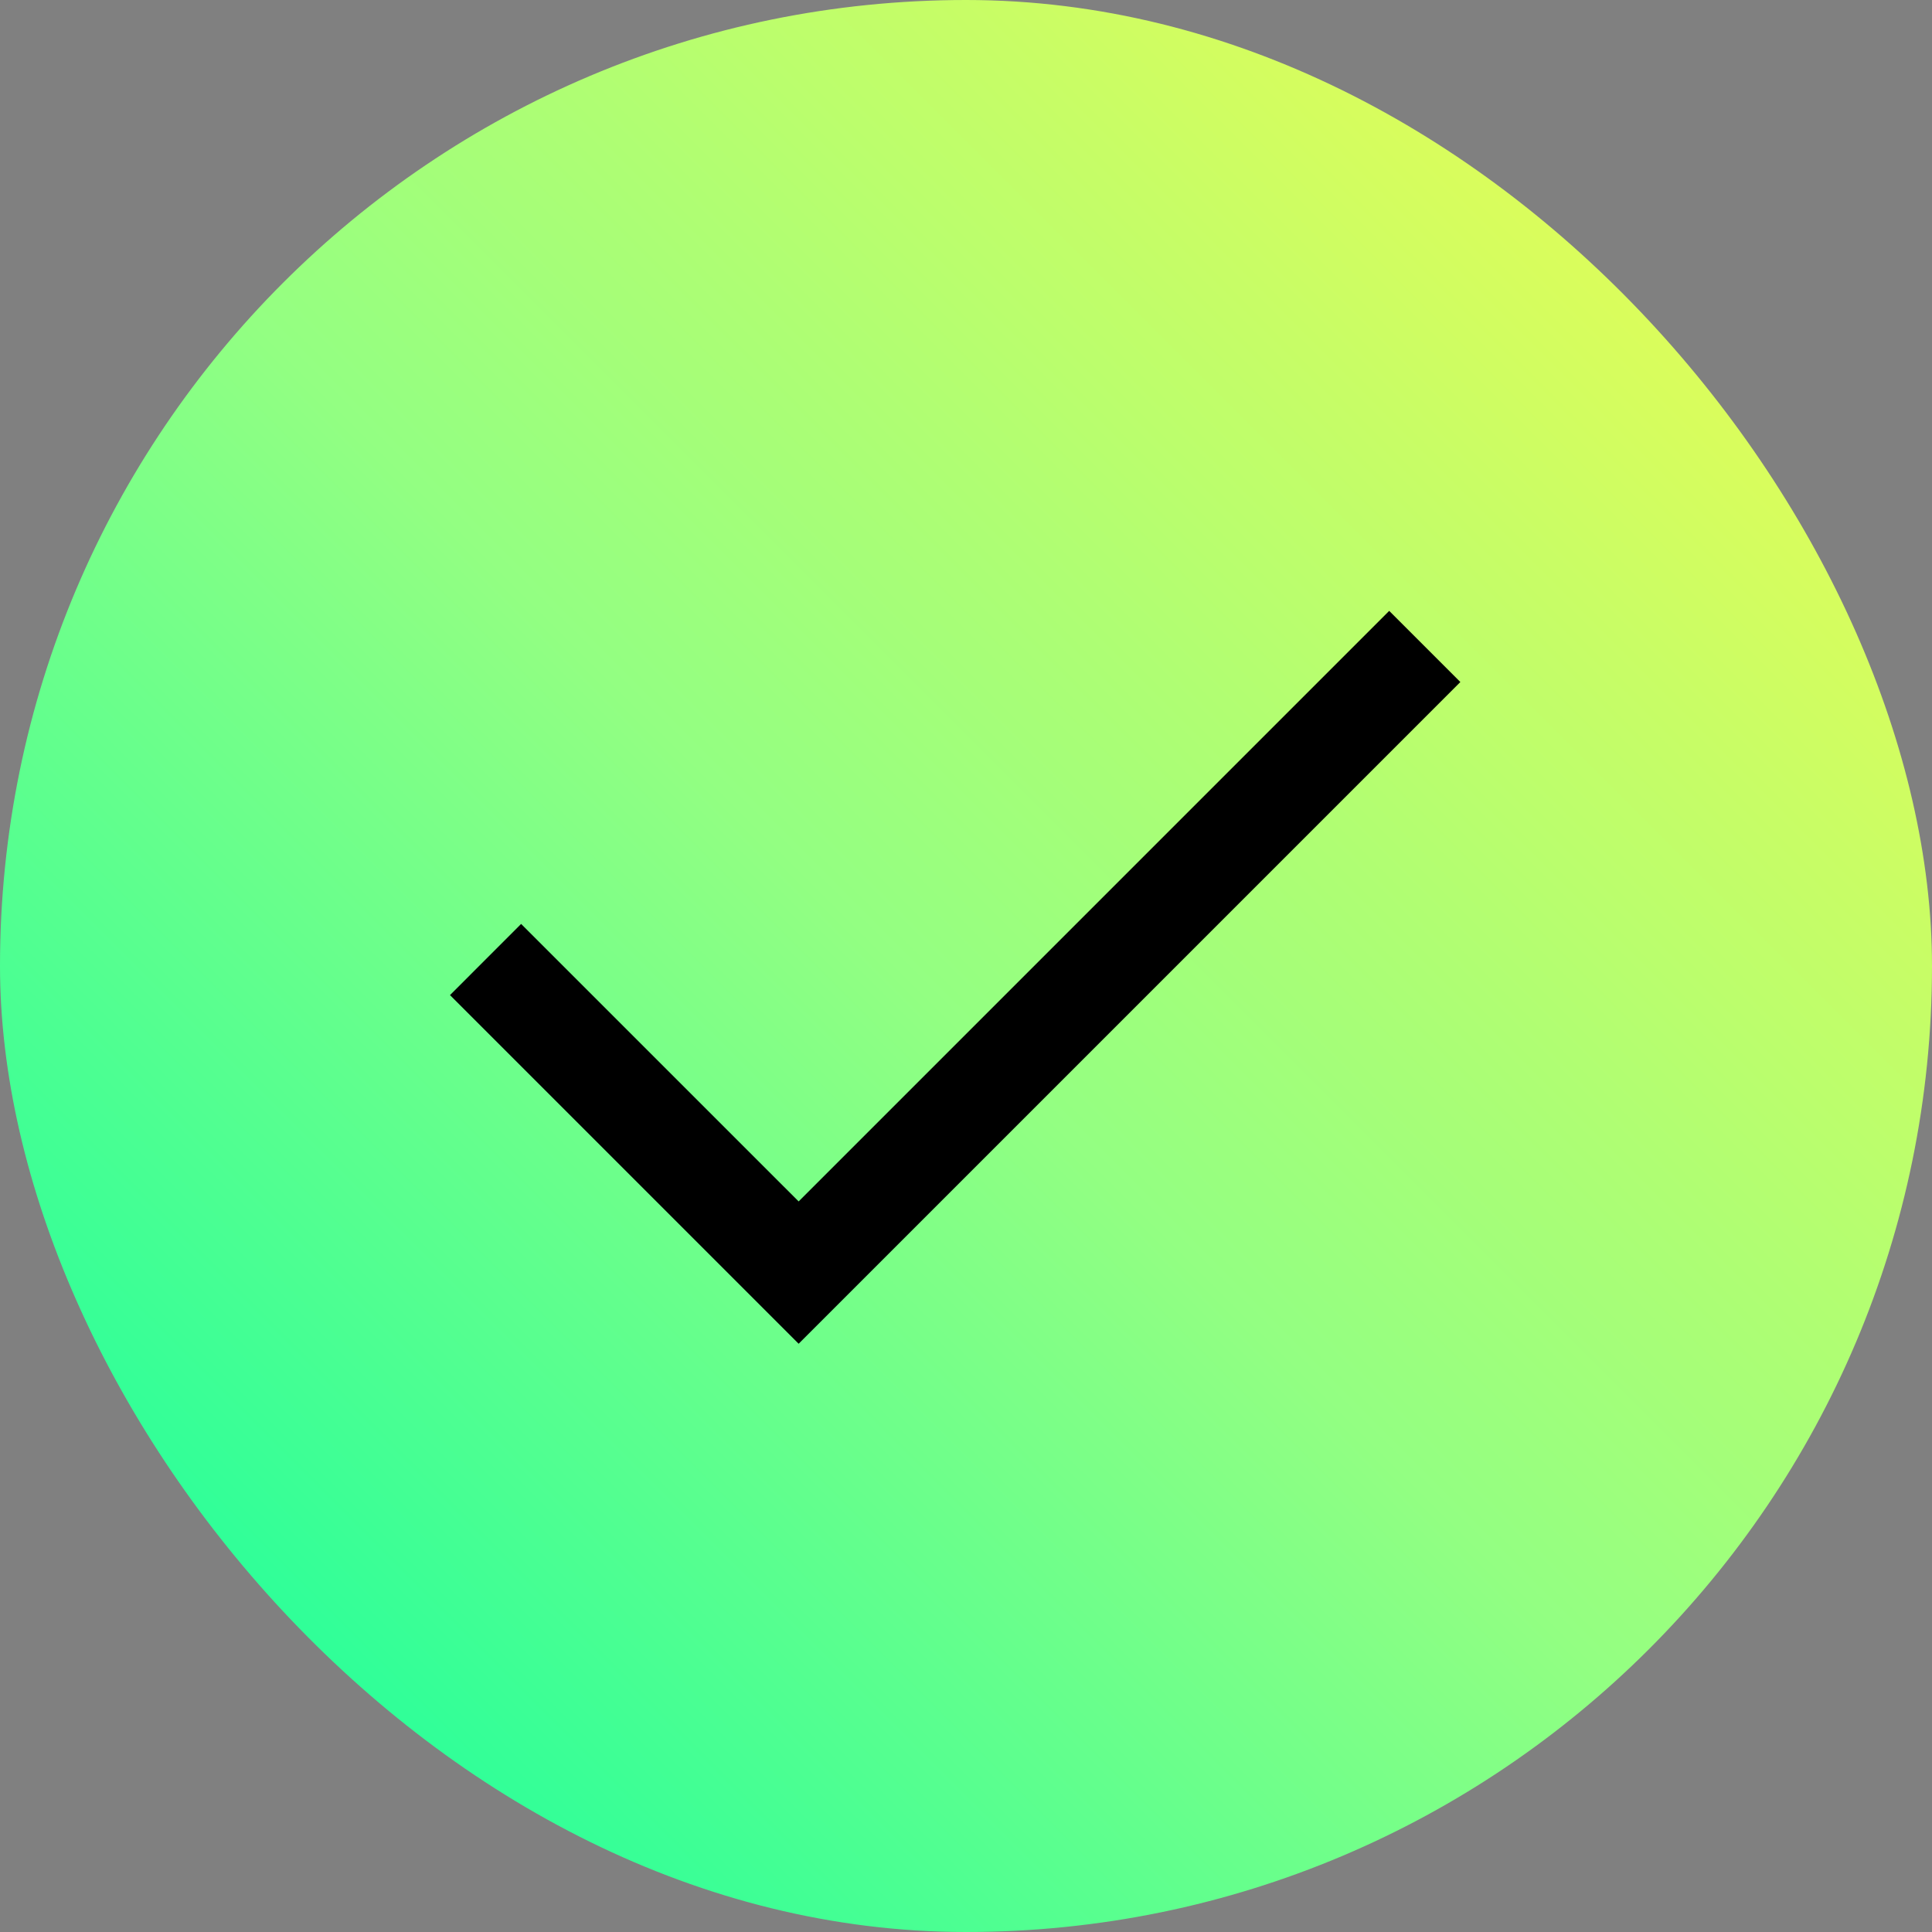
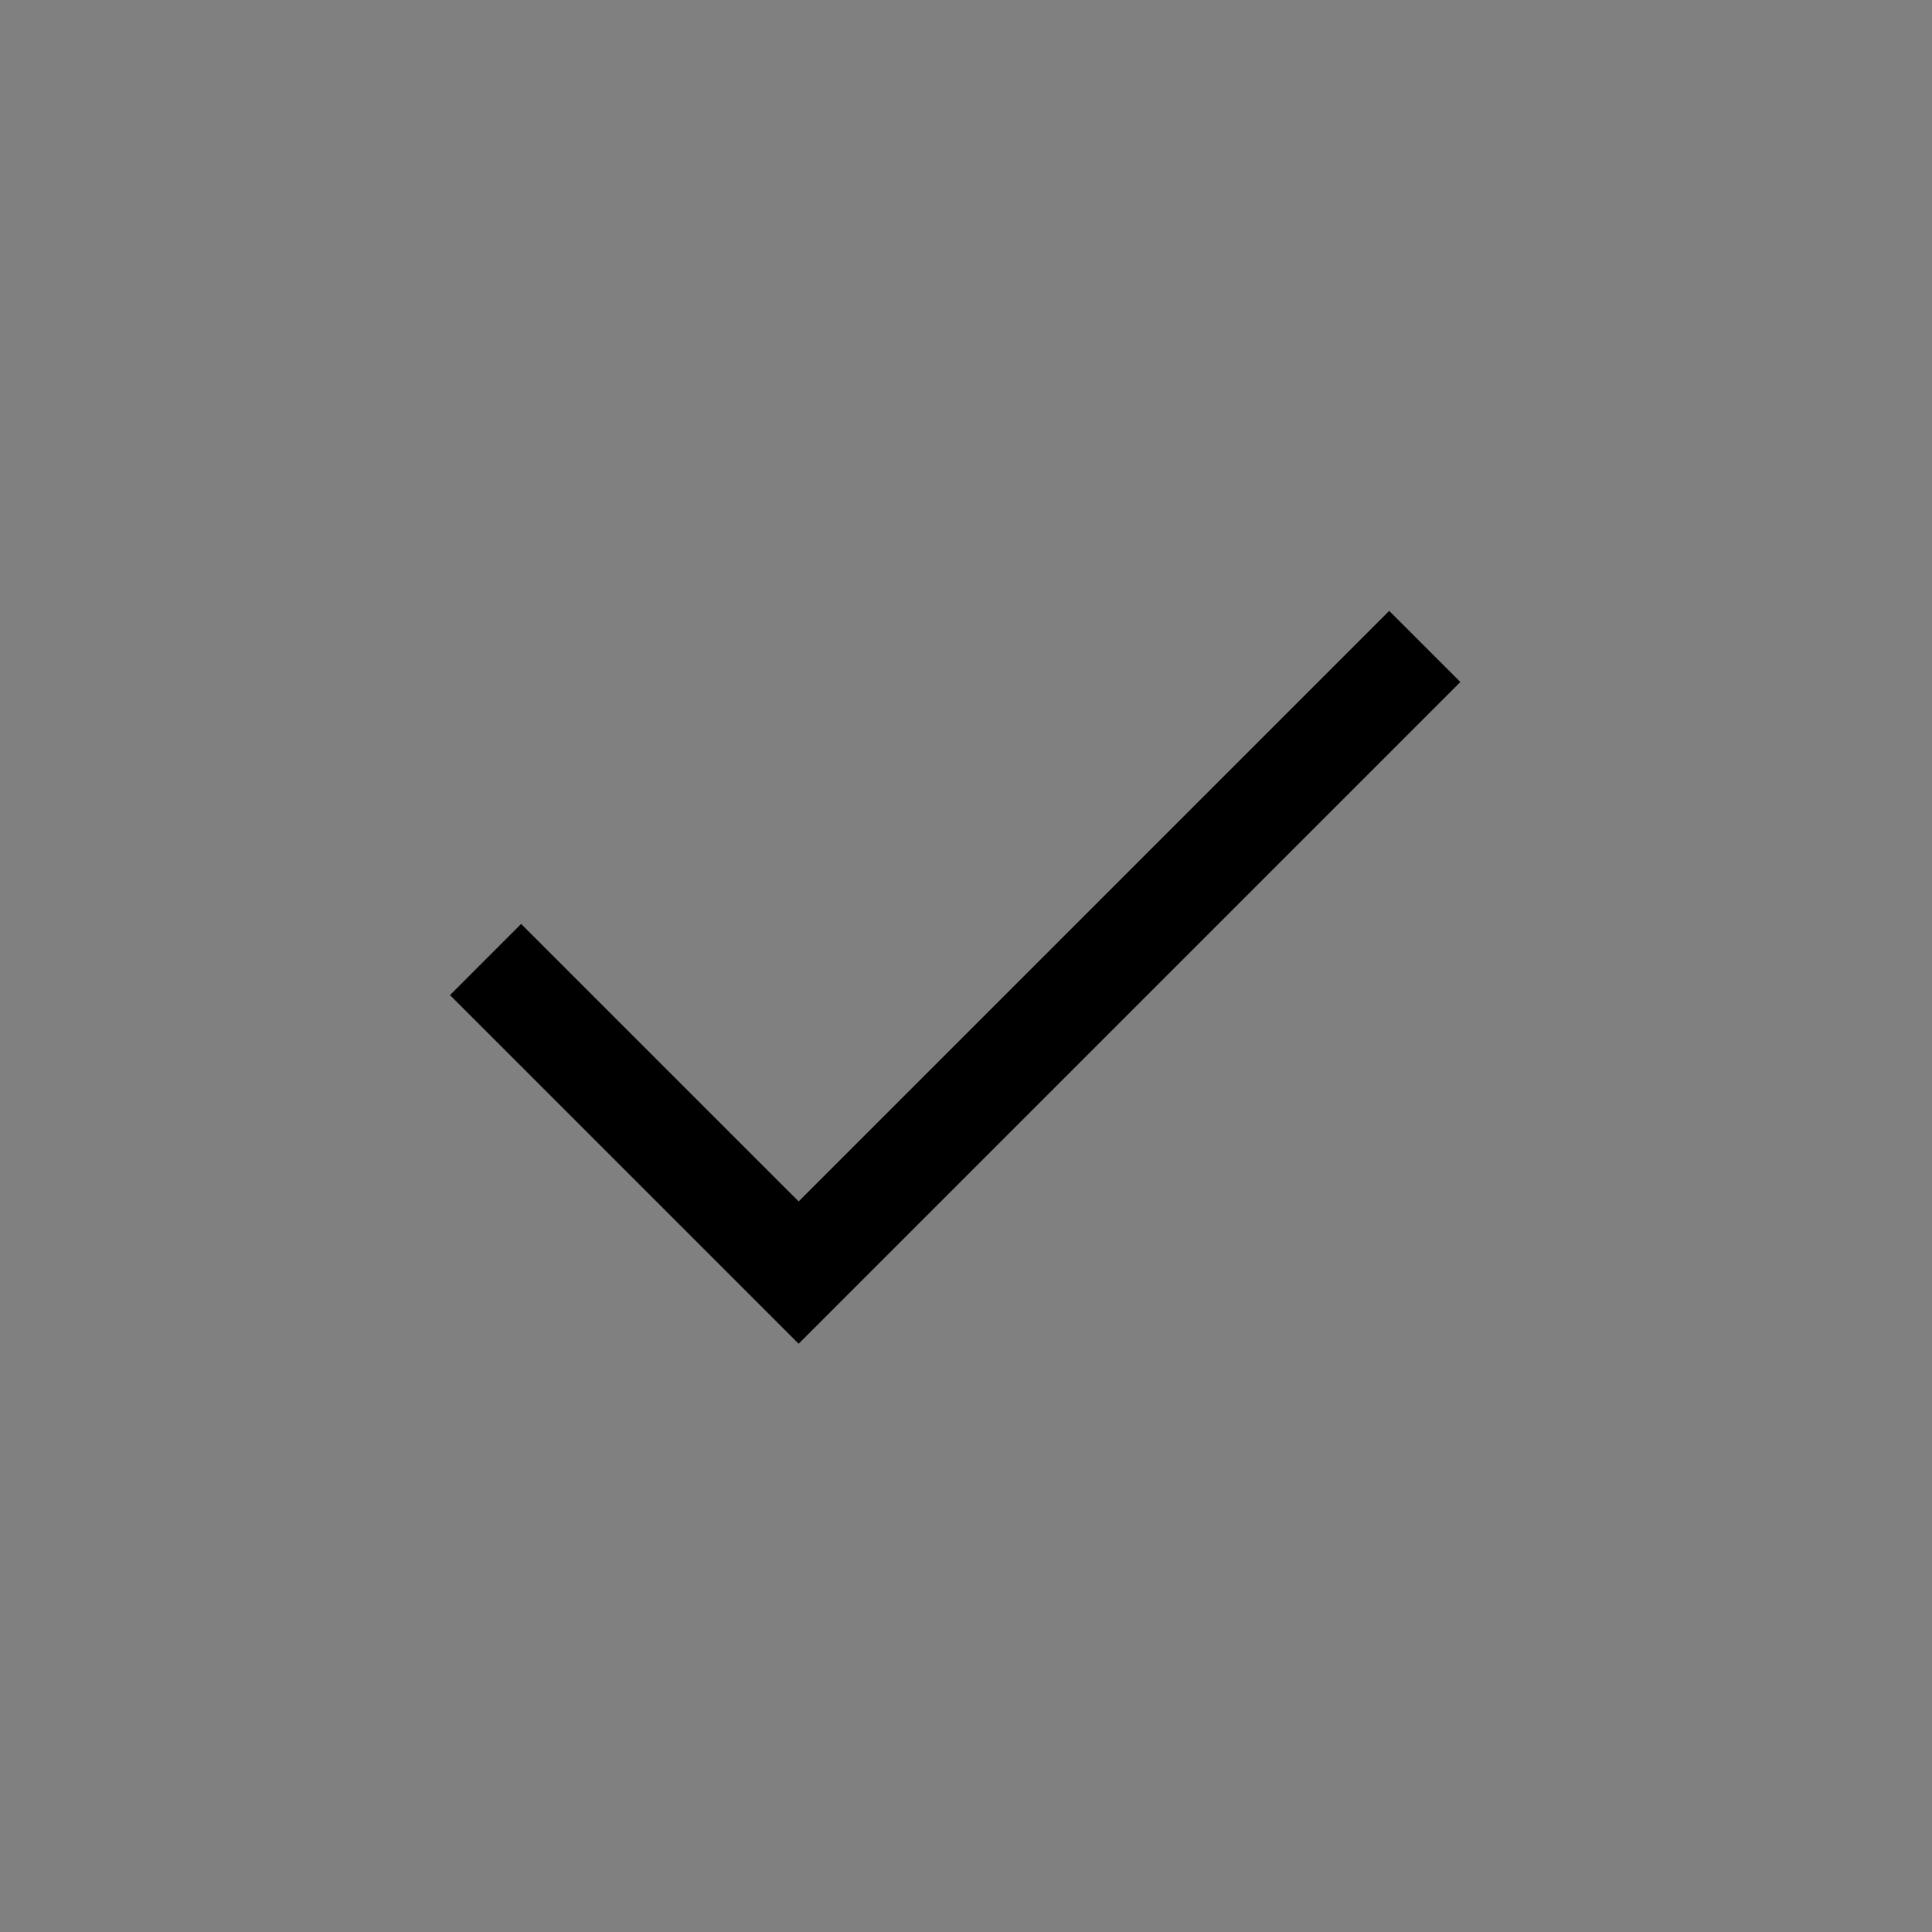
<svg xmlns="http://www.w3.org/2000/svg" width="48" height="48" viewBox="0 0 48 48" fill="none">
  <rect x="0" y="0" width="48" height="48" fill="#808080" stroke="none" />
-   <rect width="48" height="48" rx="24" fill="url(#paint0_linear_4773_27932)" />
  <path fill-rule="evenodd" clip-rule="evenodd" d="M19.842 29.849L34.514 15.177L36.282 16.945L20.726 32.501L19.842 33.385L18.958 32.501L11.18 24.723L12.947 22.955L19.842 29.849Z" fill="black" />
  <defs>
    <linearGradient id="paint0_linear_4773_27932" x1="0" y1="48" x2="48" y2="0" gradientUnits="userSpaceOnUse">
      <stop stop-color="#00FFA3" />
      <stop offset="0.483" stop-color="#93FF82" />
      <stop offset="0.944" stop-color="#EEFC51" />
    </linearGradient>
  </defs>
</svg>